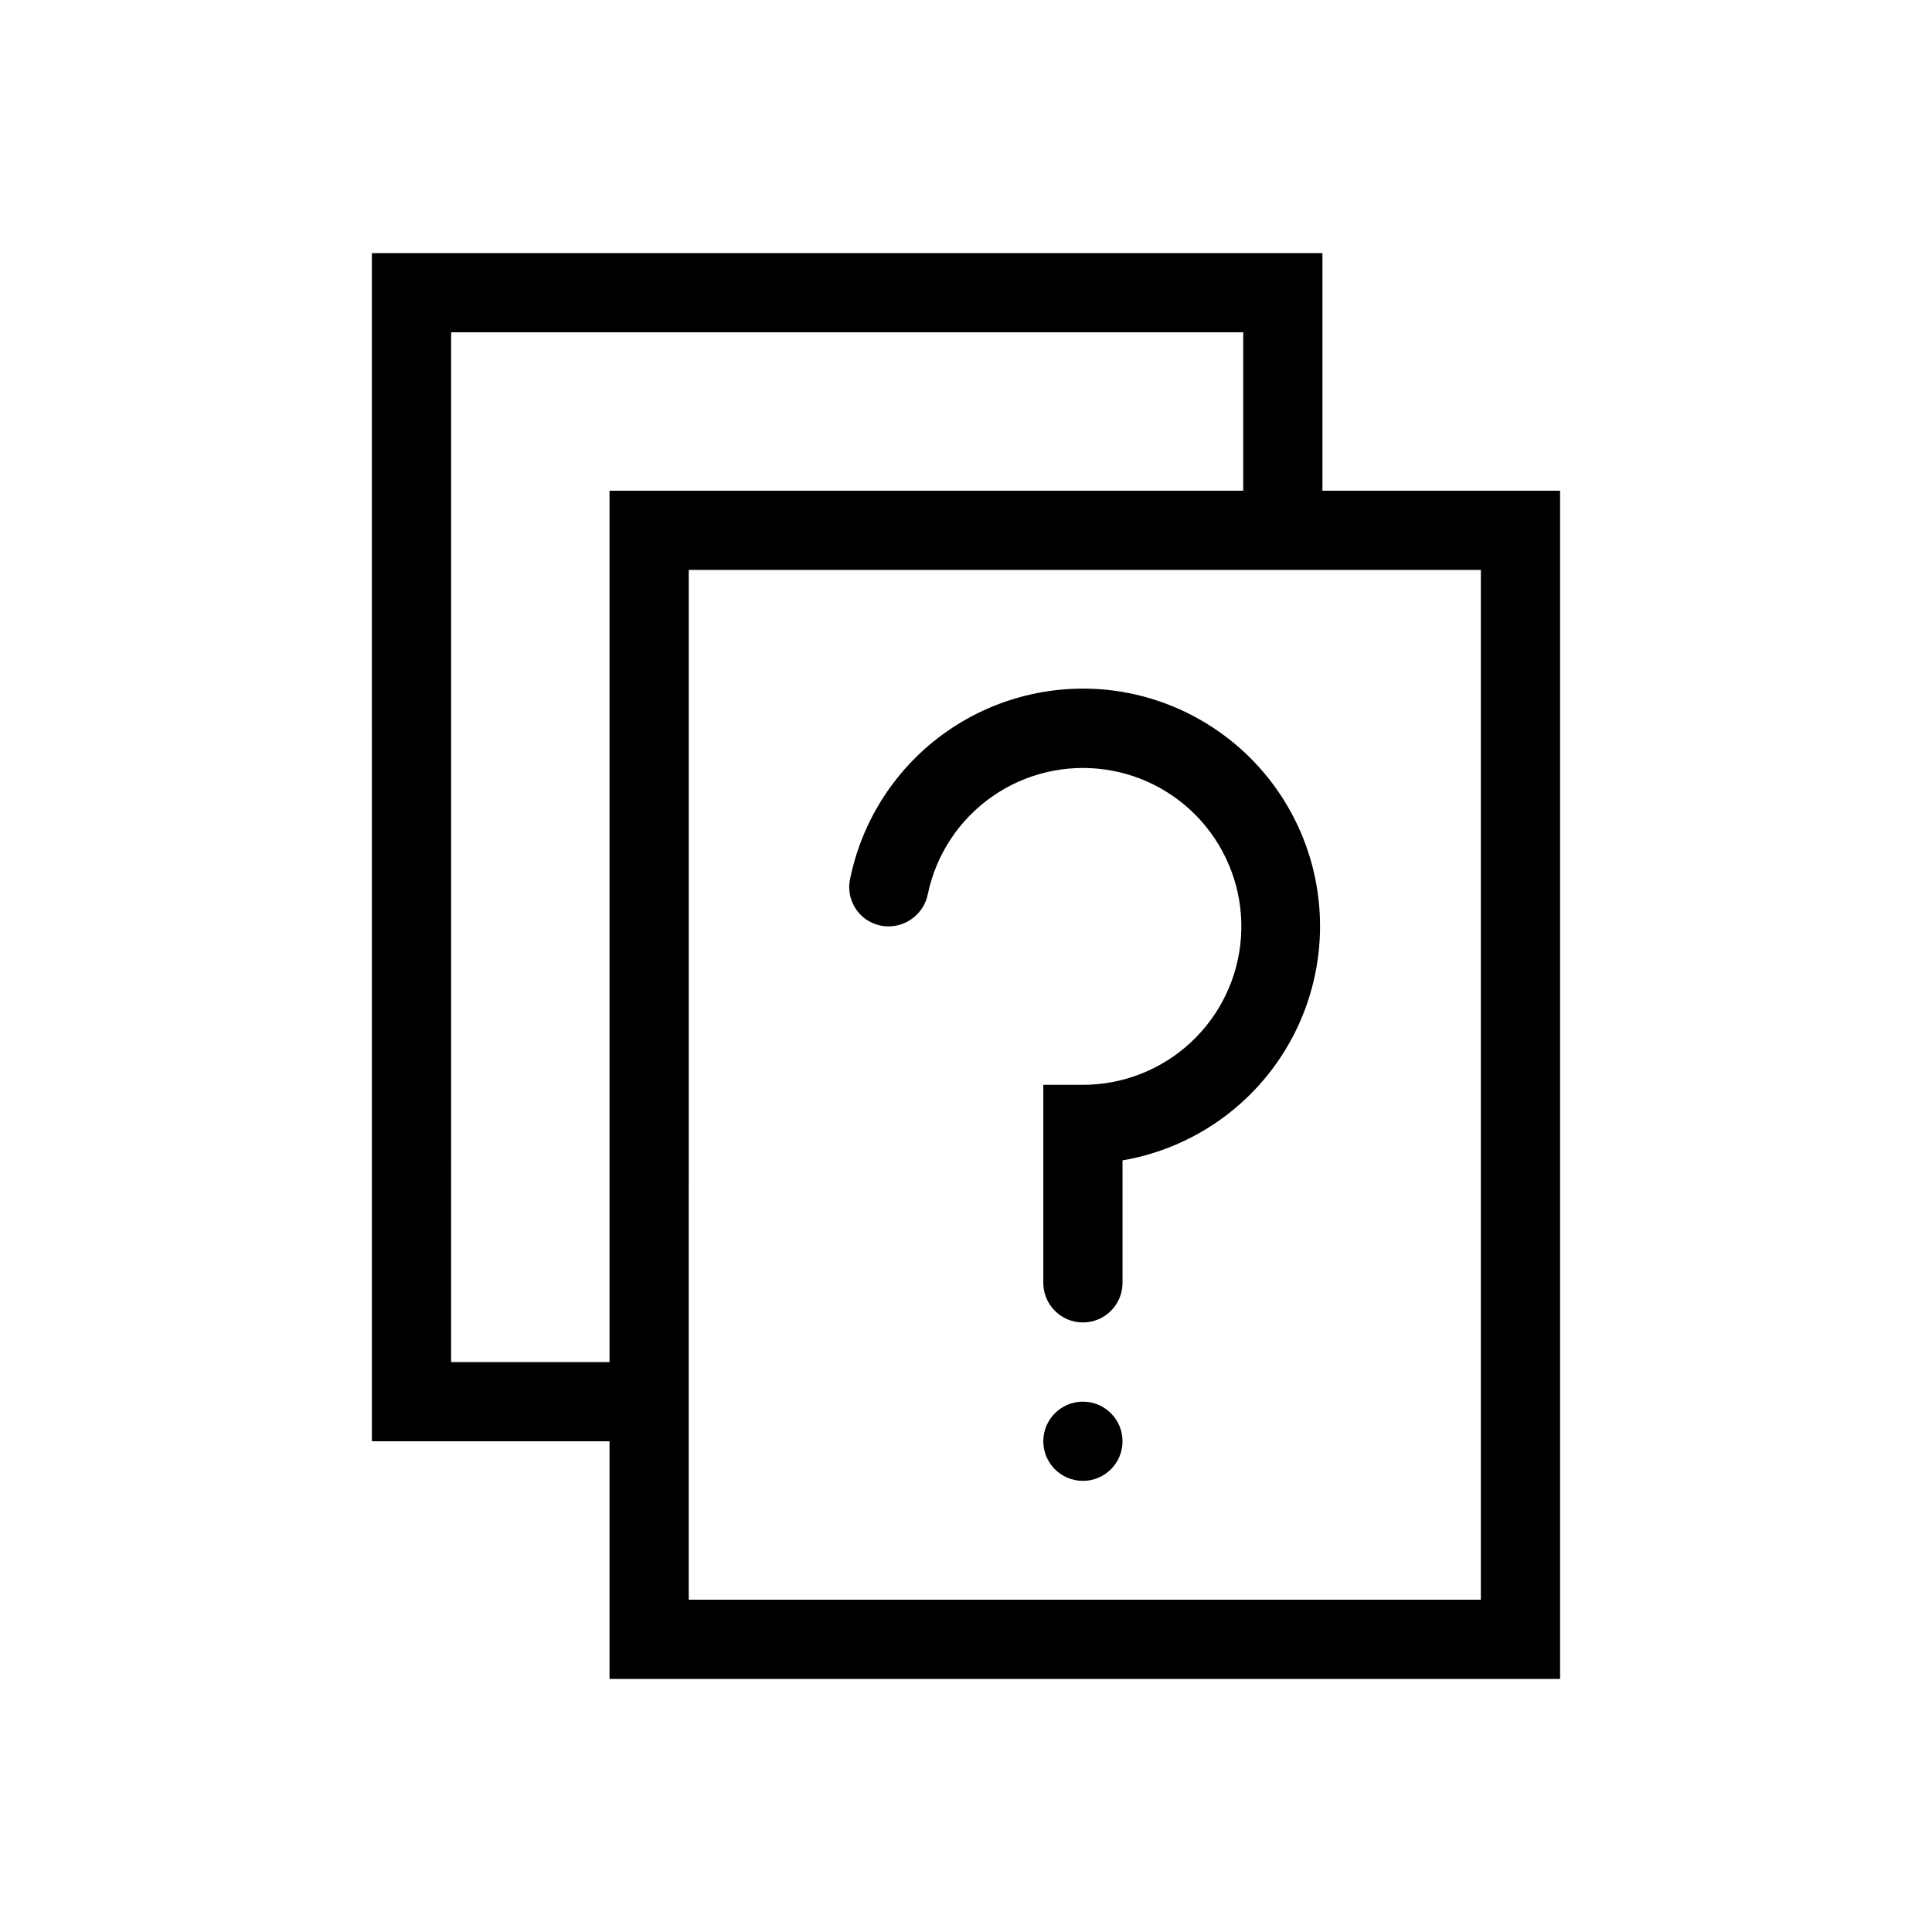
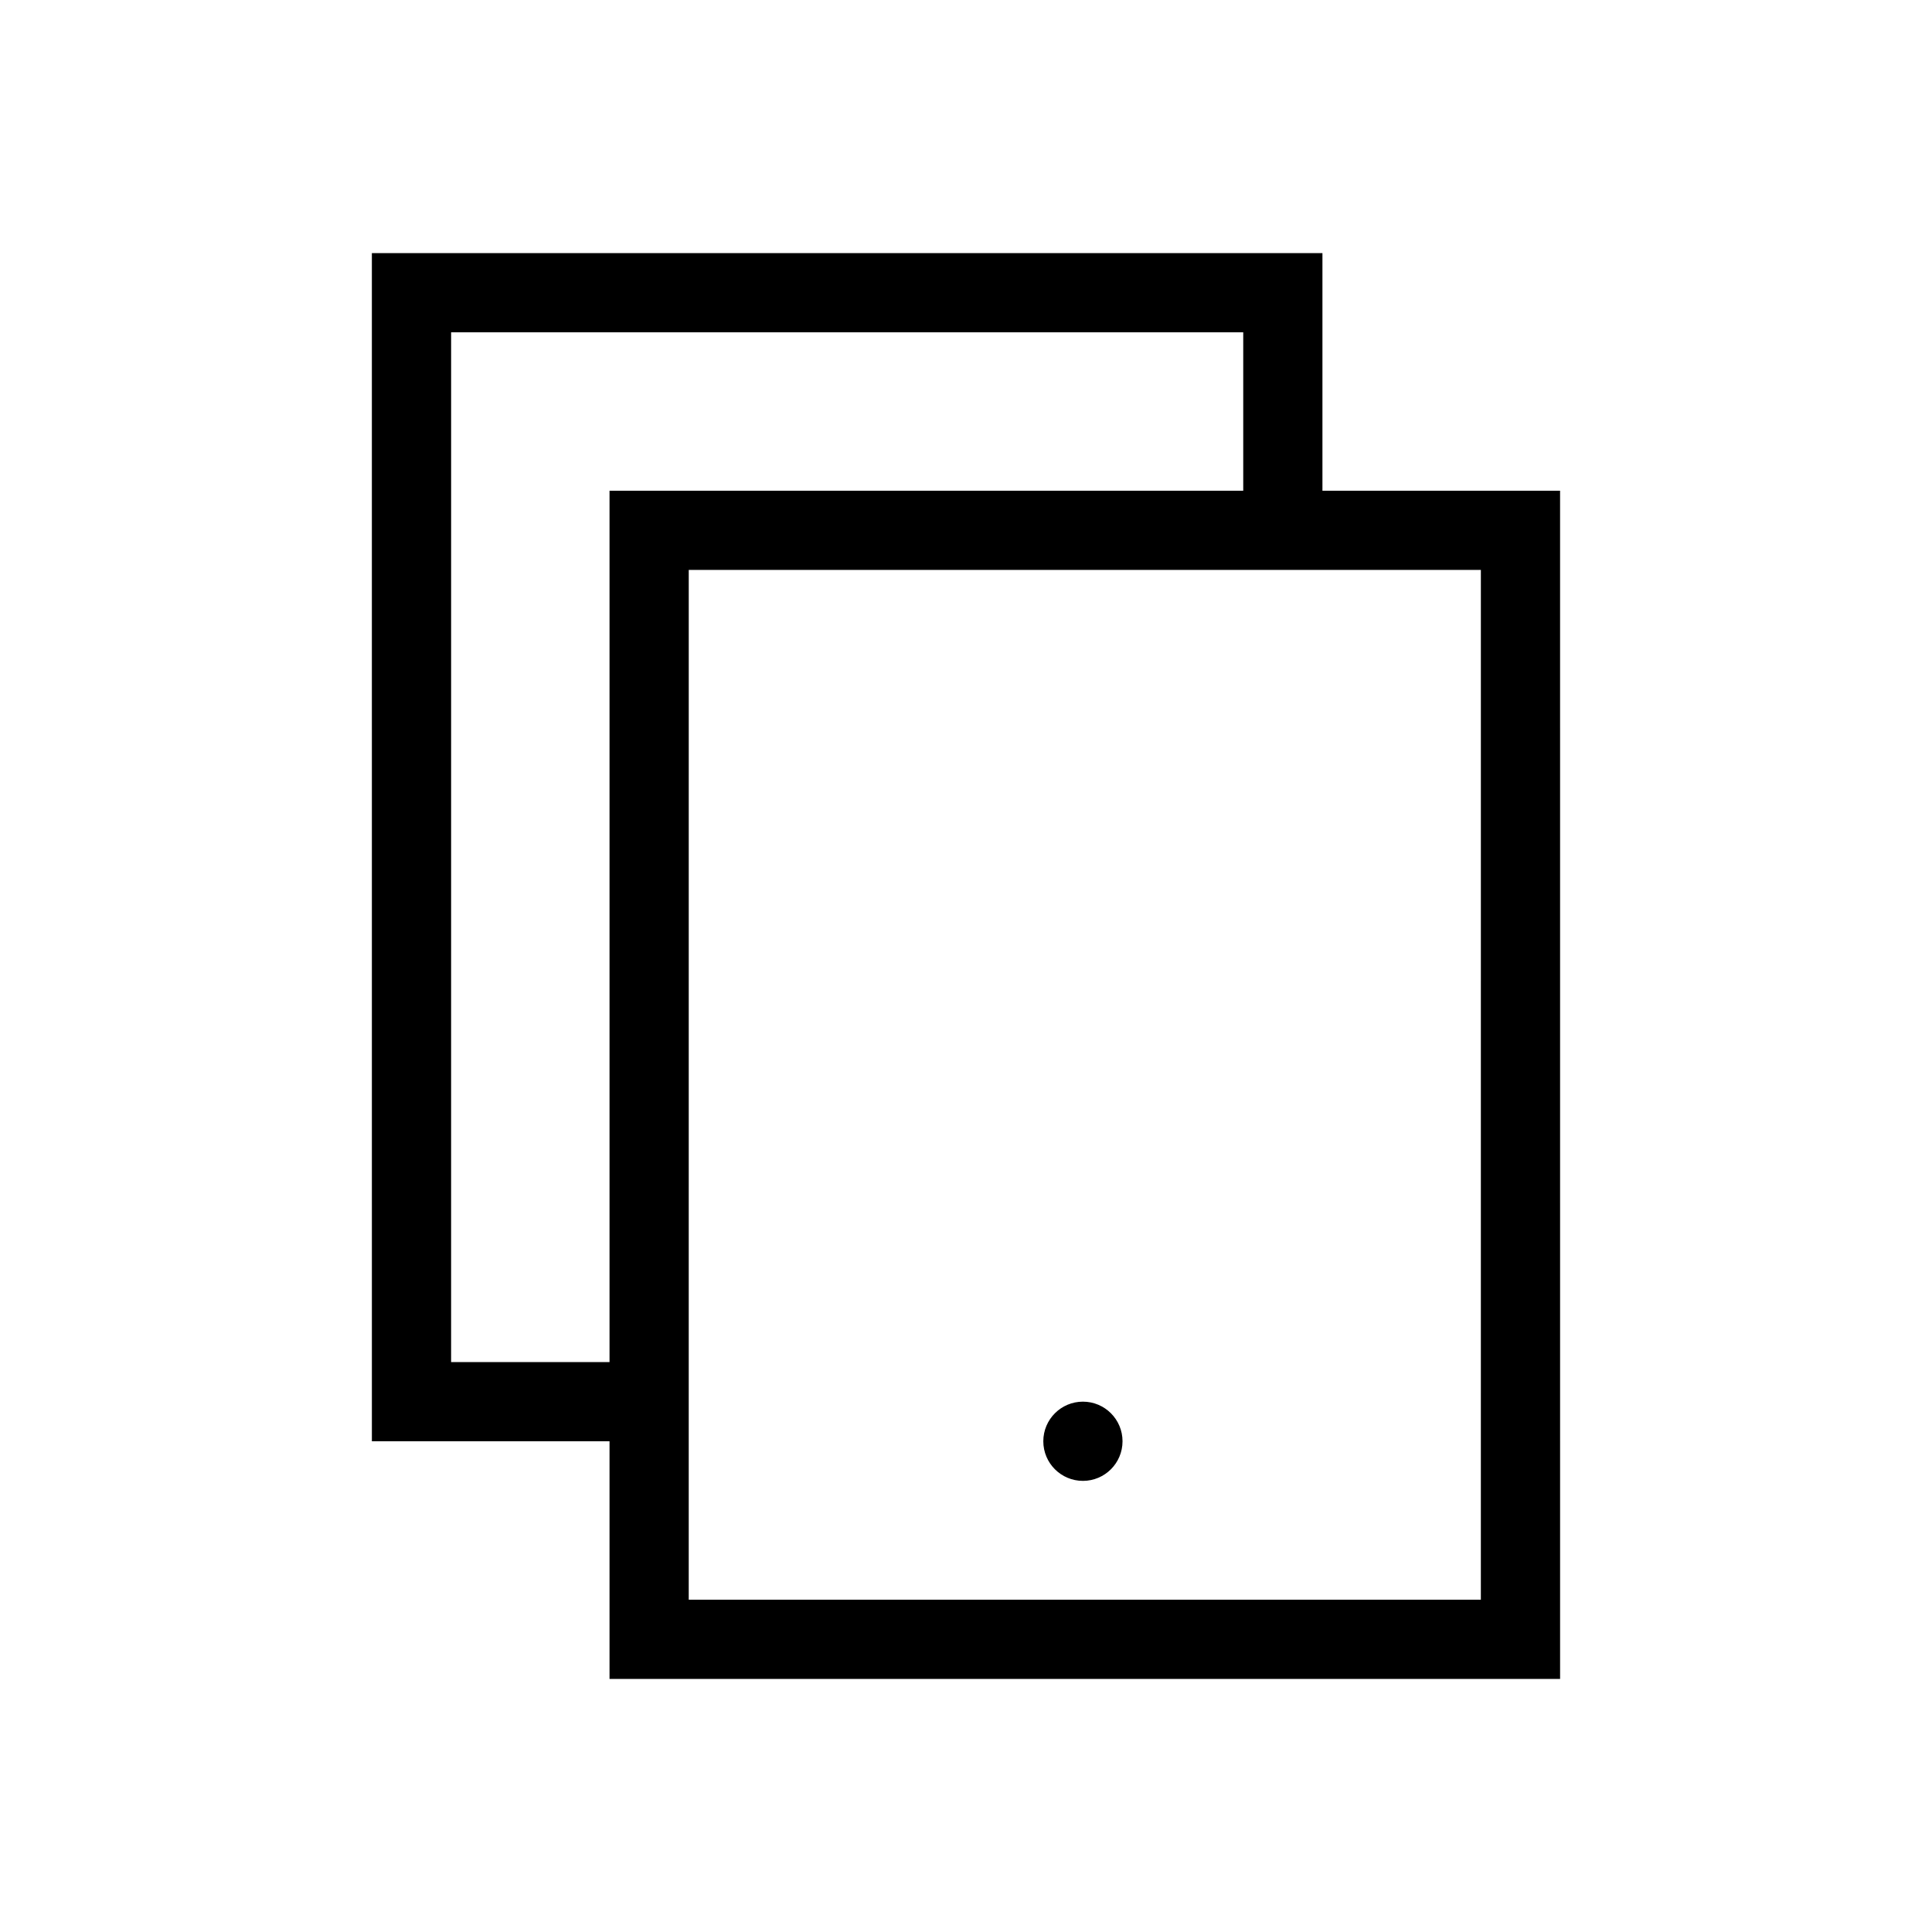
<svg xmlns="http://www.w3.org/2000/svg" fill="#000000" width="800px" height="800px" version="1.1" viewBox="144 144 512 512">
  <g>
    <path d="m494.46 274.05v-62.977h-251.91l0.004 314.88h62.977v62.977h251.91l-0.004-314.88zm-188.93 230.91h-41.984l0.004-272.9h209.92v41.984h-167.94zm230.91 62.977h-209.92l0.004-272.9h209.92z" />
    <path d="m441.48 525.95c0 5.797-4.699 10.496-10.496 10.496s-10.496-4.699-10.496-10.496 4.699-10.496 10.496-10.496 10.496 4.699 10.496 10.496" />
-     <path d="m441.48 327.37c-16.203-2.734-32.836 0.973-46.344 10.332-13.504 9.355-22.82 23.625-25.953 39.754-0.484 3.031 0.395 6.121 2.402 8.445 2.008 2.324 4.938 3.641 8.008 3.606 5.086-0.078 9.41-3.734 10.328-8.734 2.211-10.395 8.281-19.566 16.988-25.66 8.707-6.098 19.402-8.66 29.926-7.184 10.523 1.48 20.094 6.898 26.781 15.16 6.688 8.258 9.996 18.746 9.254 29.352-0.742 10.602-5.481 20.527-13.254 27.773-7.773 7.246-18.008 11.277-28.633 11.277h-10.496v52.477c0 5.797 4.699 10.496 10.496 10.496s10.496-4.699 10.496-10.496v-32.453c19.688-3.367 36.609-15.879 45.605-33.715 8.992-17.836 8.992-38.879 0-56.715-8.996-17.836-25.918-30.348-45.605-33.715z" />
  </g>
</svg>